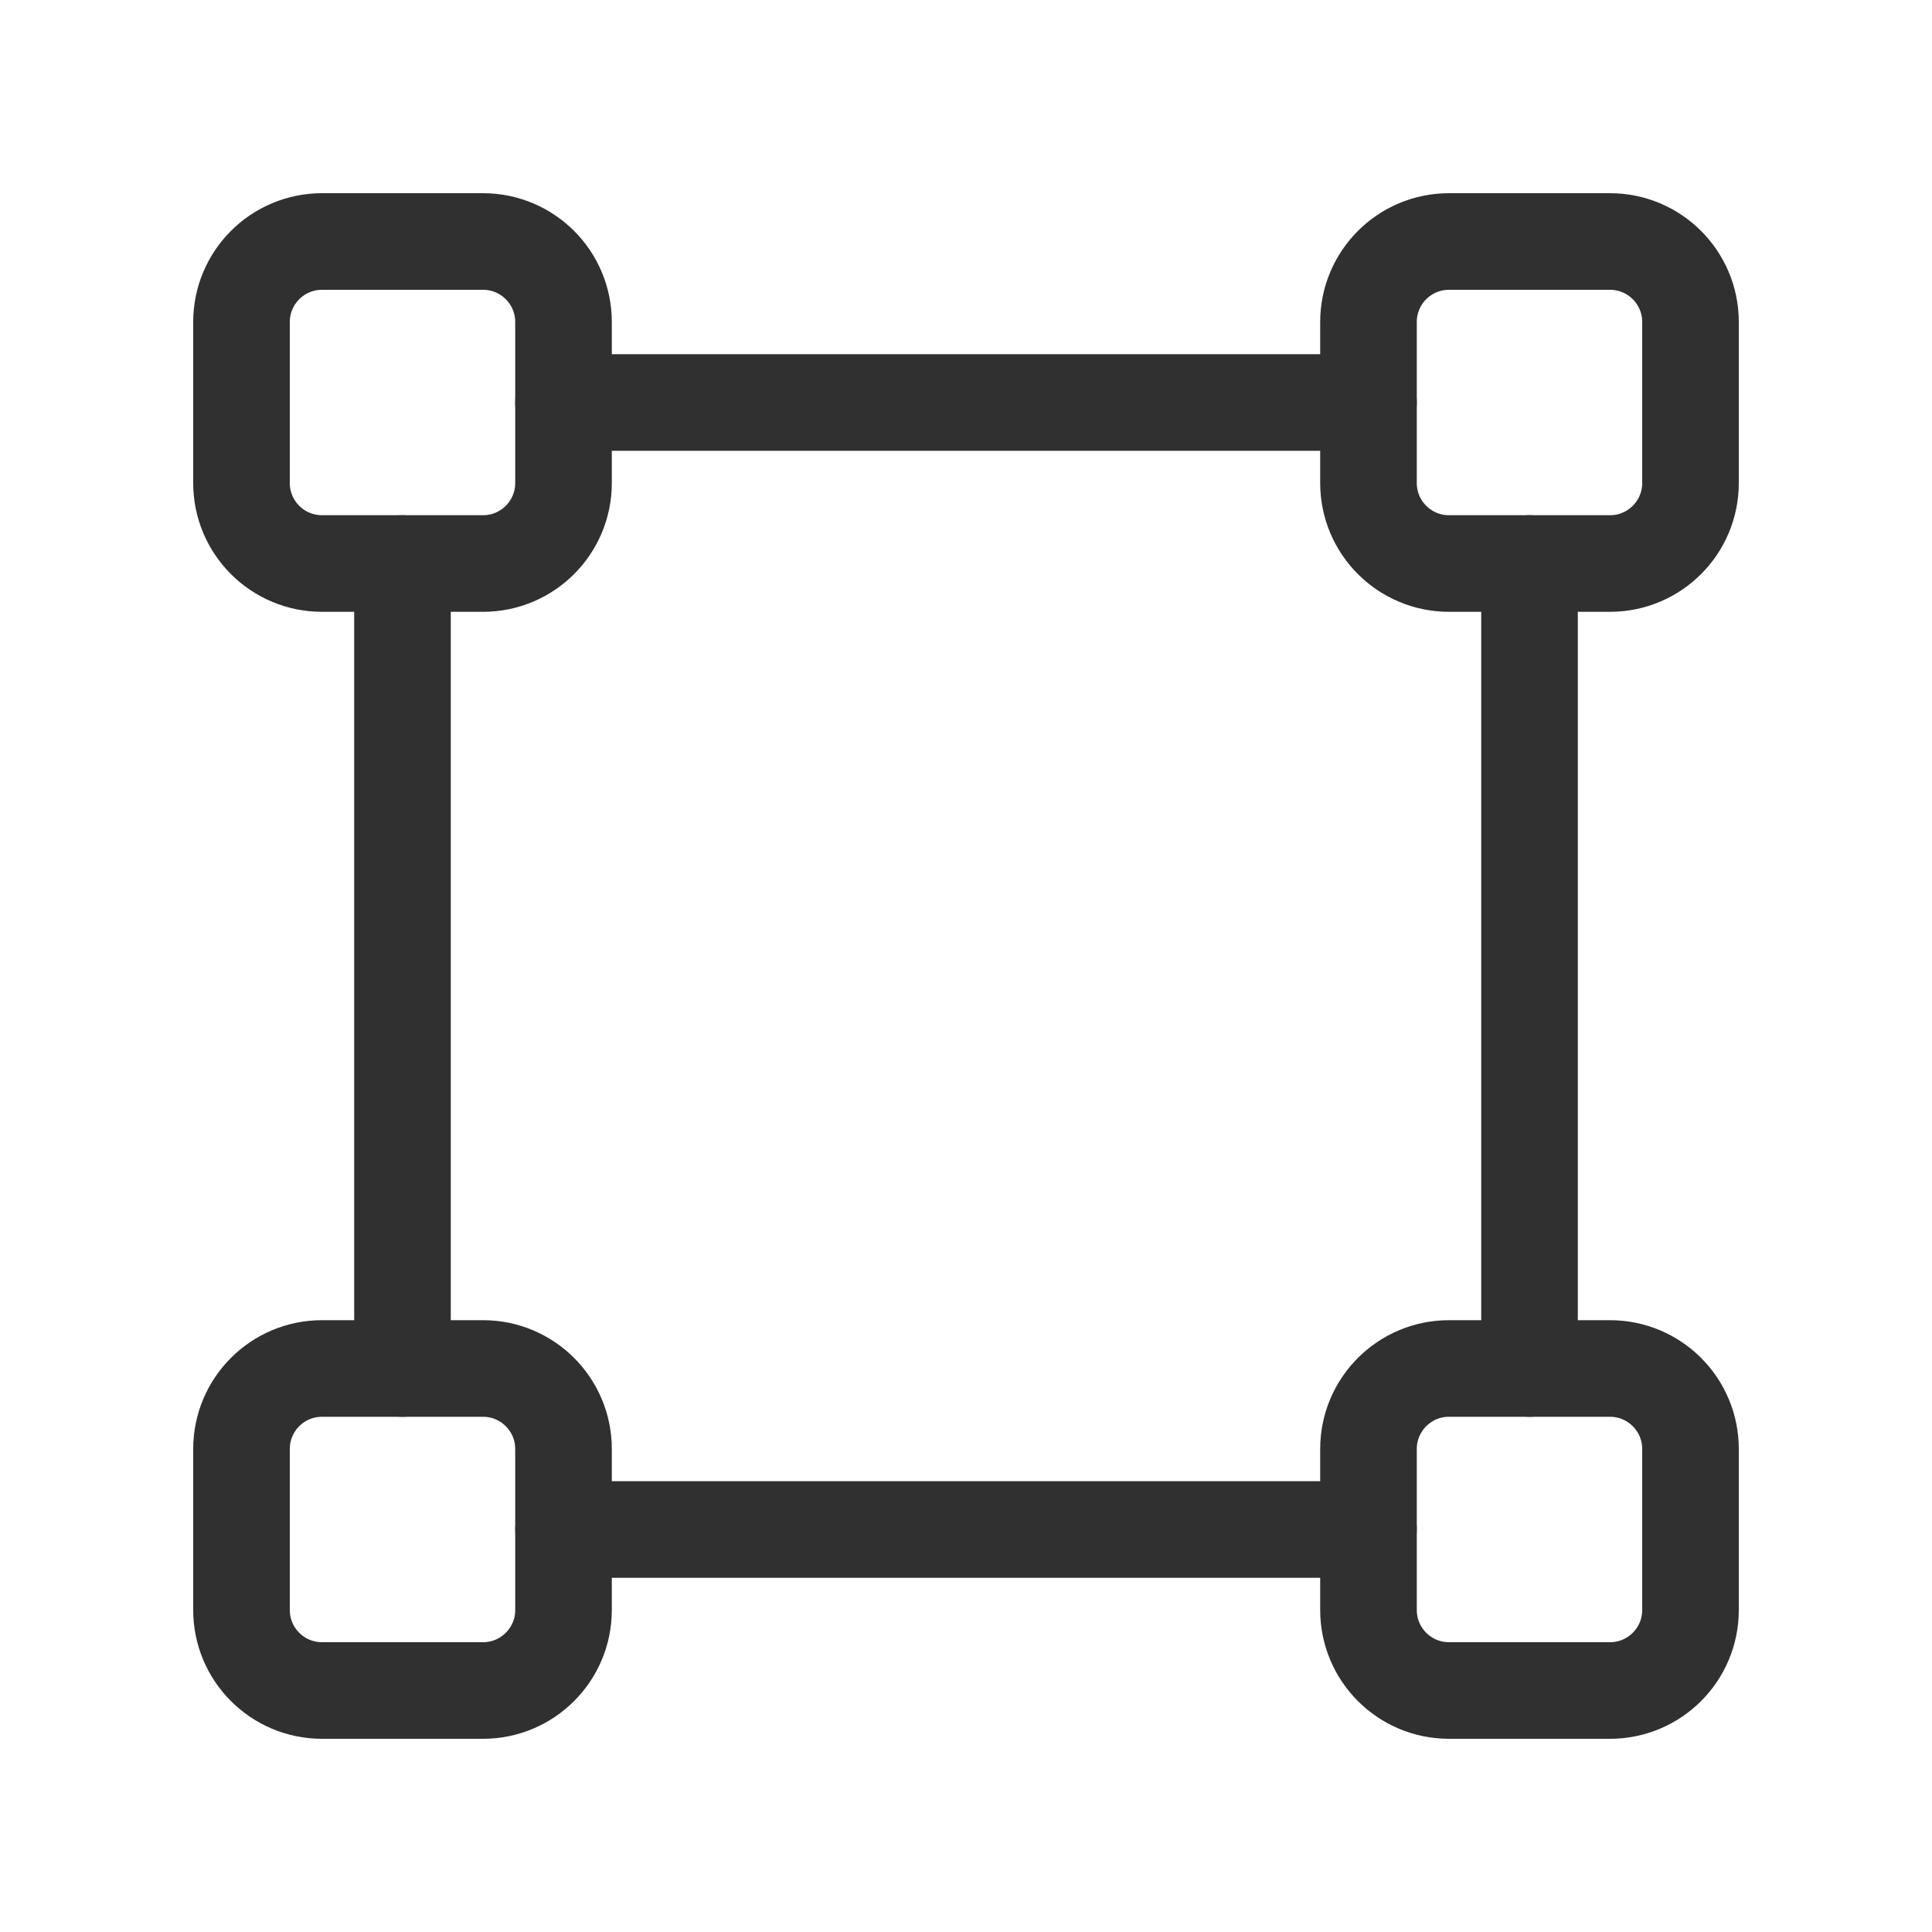
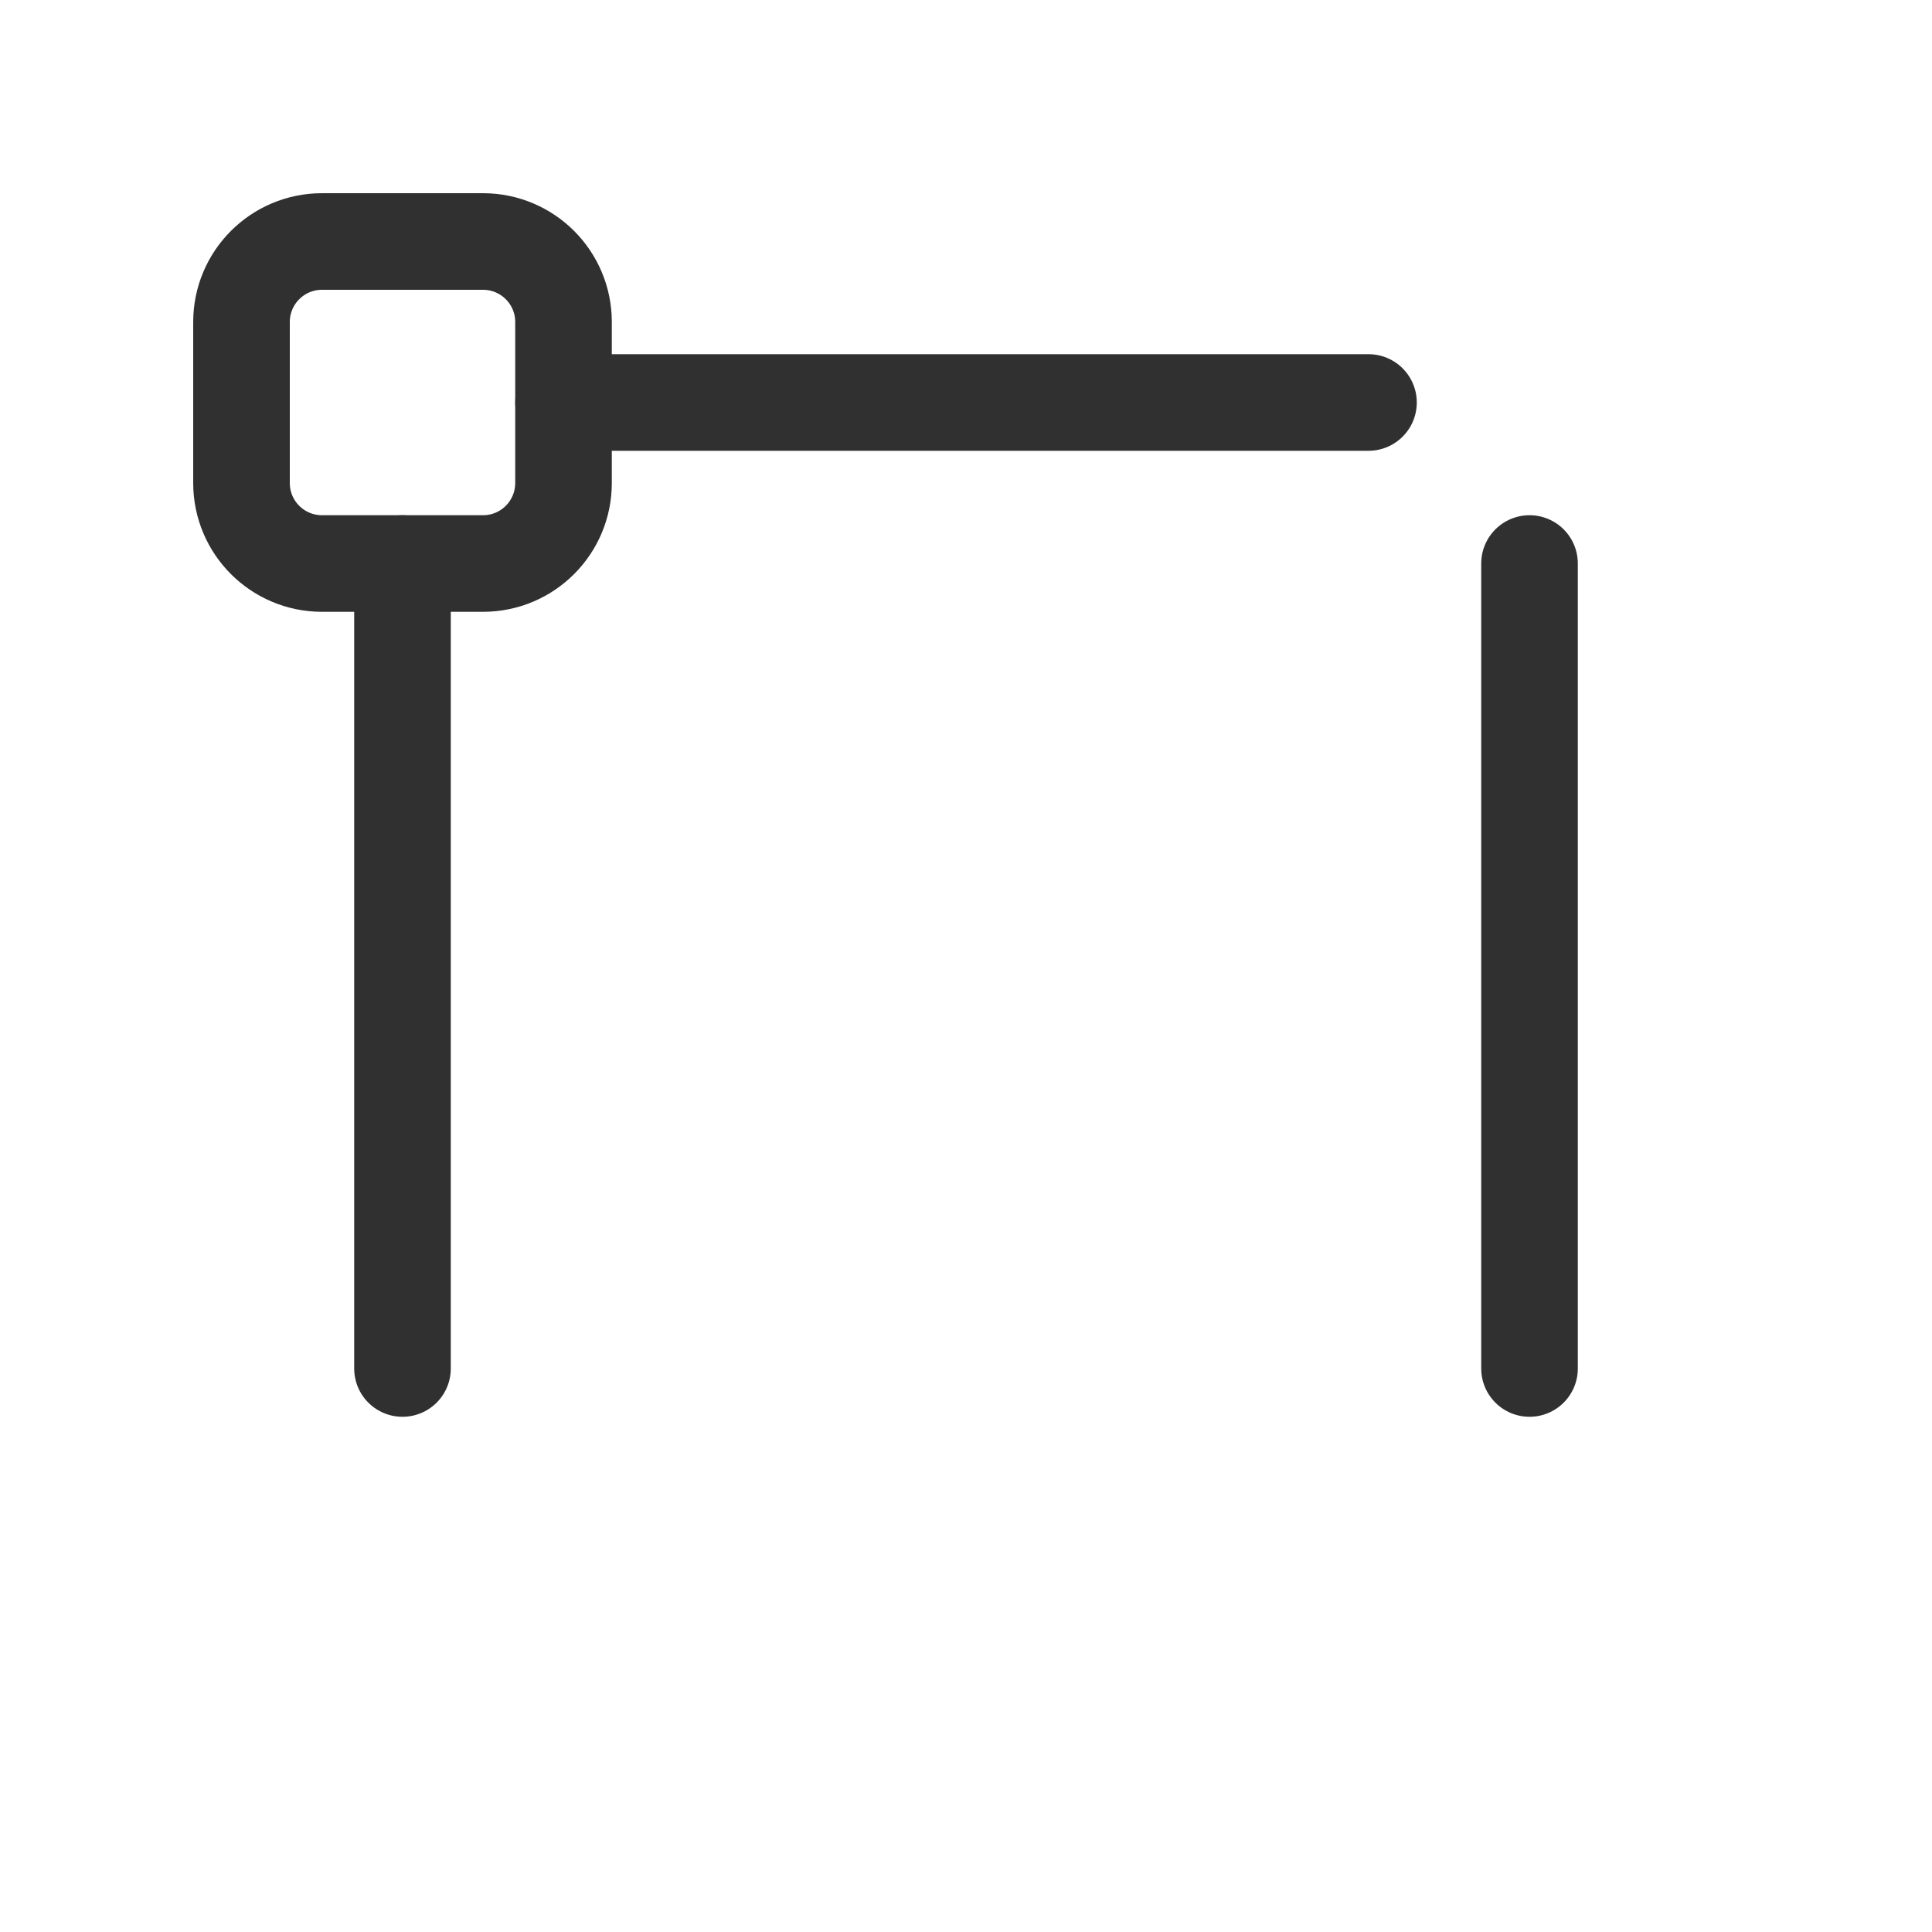
<svg xmlns="http://www.w3.org/2000/svg" width="40" height="40" viewBox="0 0 40 40" fill="none">
  <g clip-path="url(#clip0_37_208)">
    <path d="M10 5H6.667C5.746 5 5 5.746 5 6.667V10C5 10.921 5.746 11.667 6.667 11.667H10C10.921 11.667 11.667 10.921 11.667 10V6.667C11.667 5.746 10.921 5 10 5Z" stroke="#303030" stroke-width="2" stroke-linecap="round" stroke-linejoin="round" />
-     <path d="M33.333 5H30C29.079 5 28.333 5.746 28.333 6.667V10C28.333 10.921 29.079 11.667 30 11.667H33.333C34.254 11.667 35 10.921 35 10V6.667C35 5.746 34.254 5 33.333 5Z" stroke="#303030" stroke-width="2" stroke-linecap="round" stroke-linejoin="round" />
-     <path d="M33.333 28.333H30C29.079 28.333 28.333 29.079 28.333 30V33.333C28.333 34.254 29.079 35 30 35H33.333C34.254 35 35 34.254 35 33.333V30C35 29.079 34.254 28.333 33.333 28.333Z" stroke="#303030" stroke-width="2" stroke-linecap="round" stroke-linejoin="round" />
-     <path d="M10 28.333H6.667C5.746 28.333 5 29.079 5 30V33.333C5 34.254 5.746 35 6.667 35H10C10.921 35 11.667 34.254 11.667 33.333V30C11.667 29.079 10.921 28.333 10 28.333Z" stroke="#303030" stroke-width="2" stroke-linecap="round" stroke-linejoin="round" />
    <path d="M8.333 11.667V28.333" stroke="#303030" stroke-width="2" stroke-linecap="round" stroke-linejoin="round" />
    <path d="M31.667 11.667V28.333" stroke="#303030" stroke-width="2" stroke-linecap="round" stroke-linejoin="round" />
    <path d="M11.667 8.333H28.333" stroke="#303030" stroke-width="2" stroke-linecap="round" stroke-linejoin="round" />
-     <path d="M11.667 31.667H28.333" stroke="#303030" stroke-width="2" stroke-linecap="round" stroke-linejoin="round" />
  </g>
  <defs>
    <clipPath id="clip0_37_208">
      <rect width="40" height="40" fill="white" />
    </clipPath>
  </defs>
</svg>